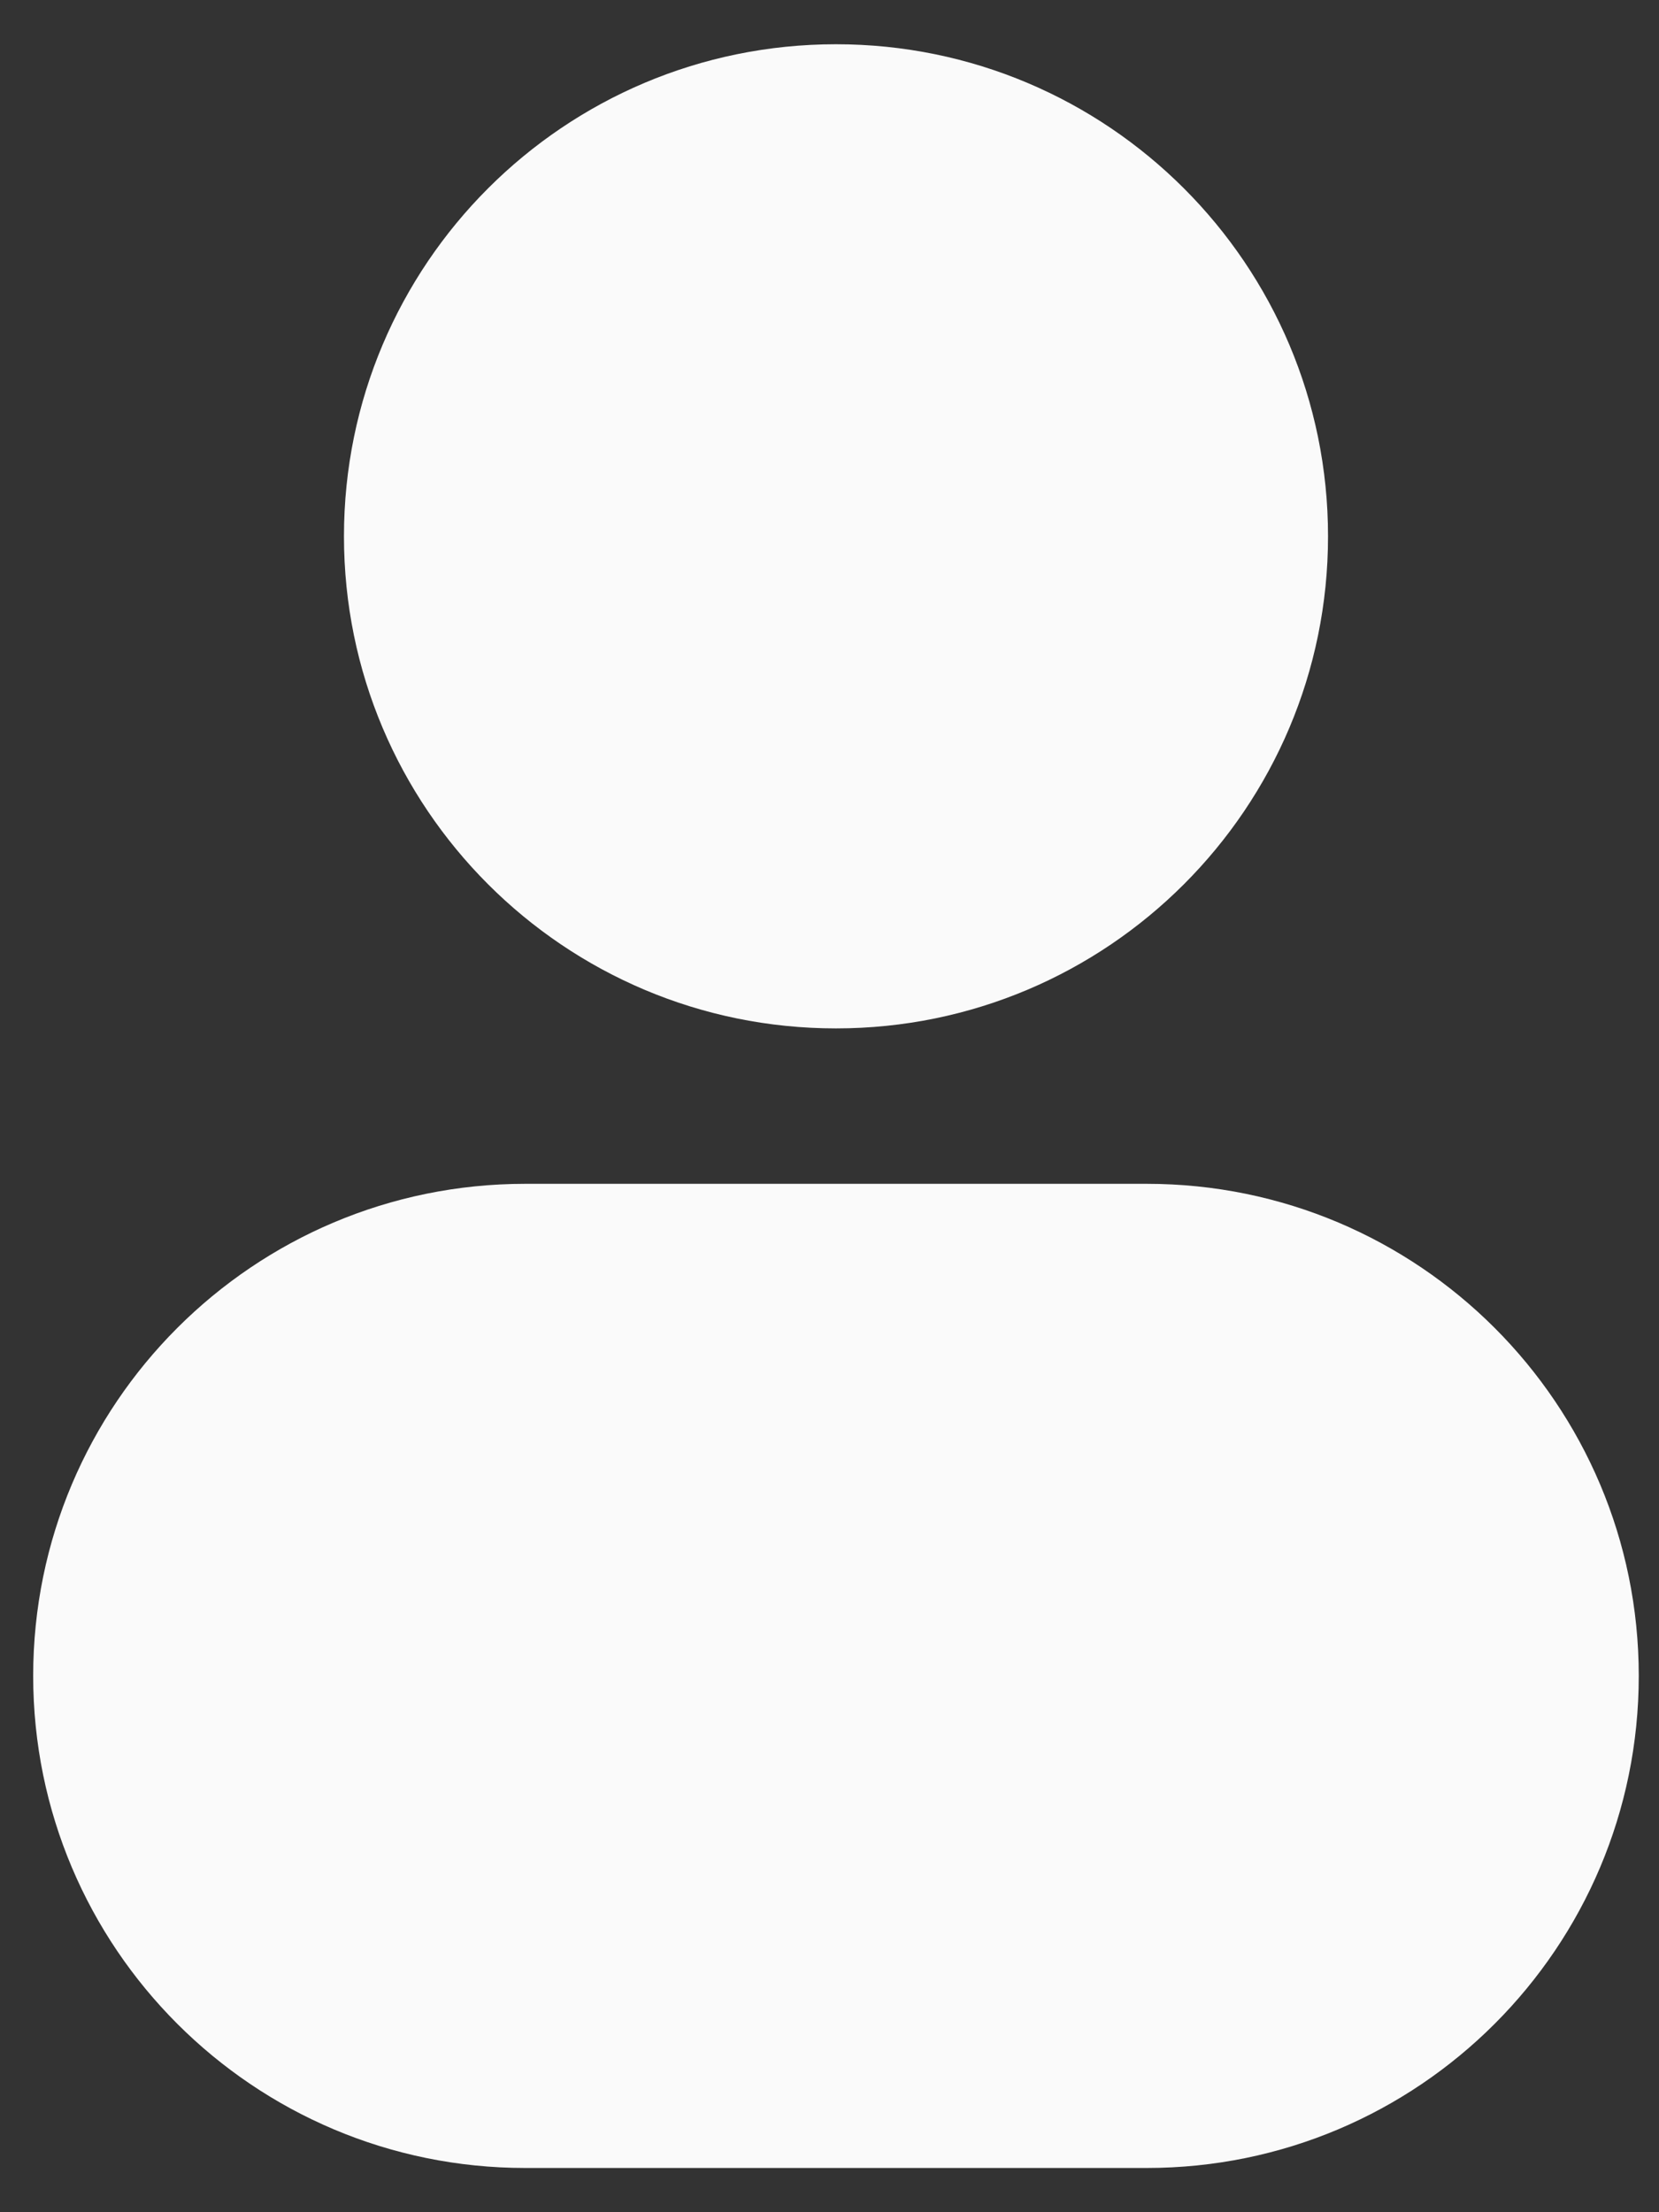
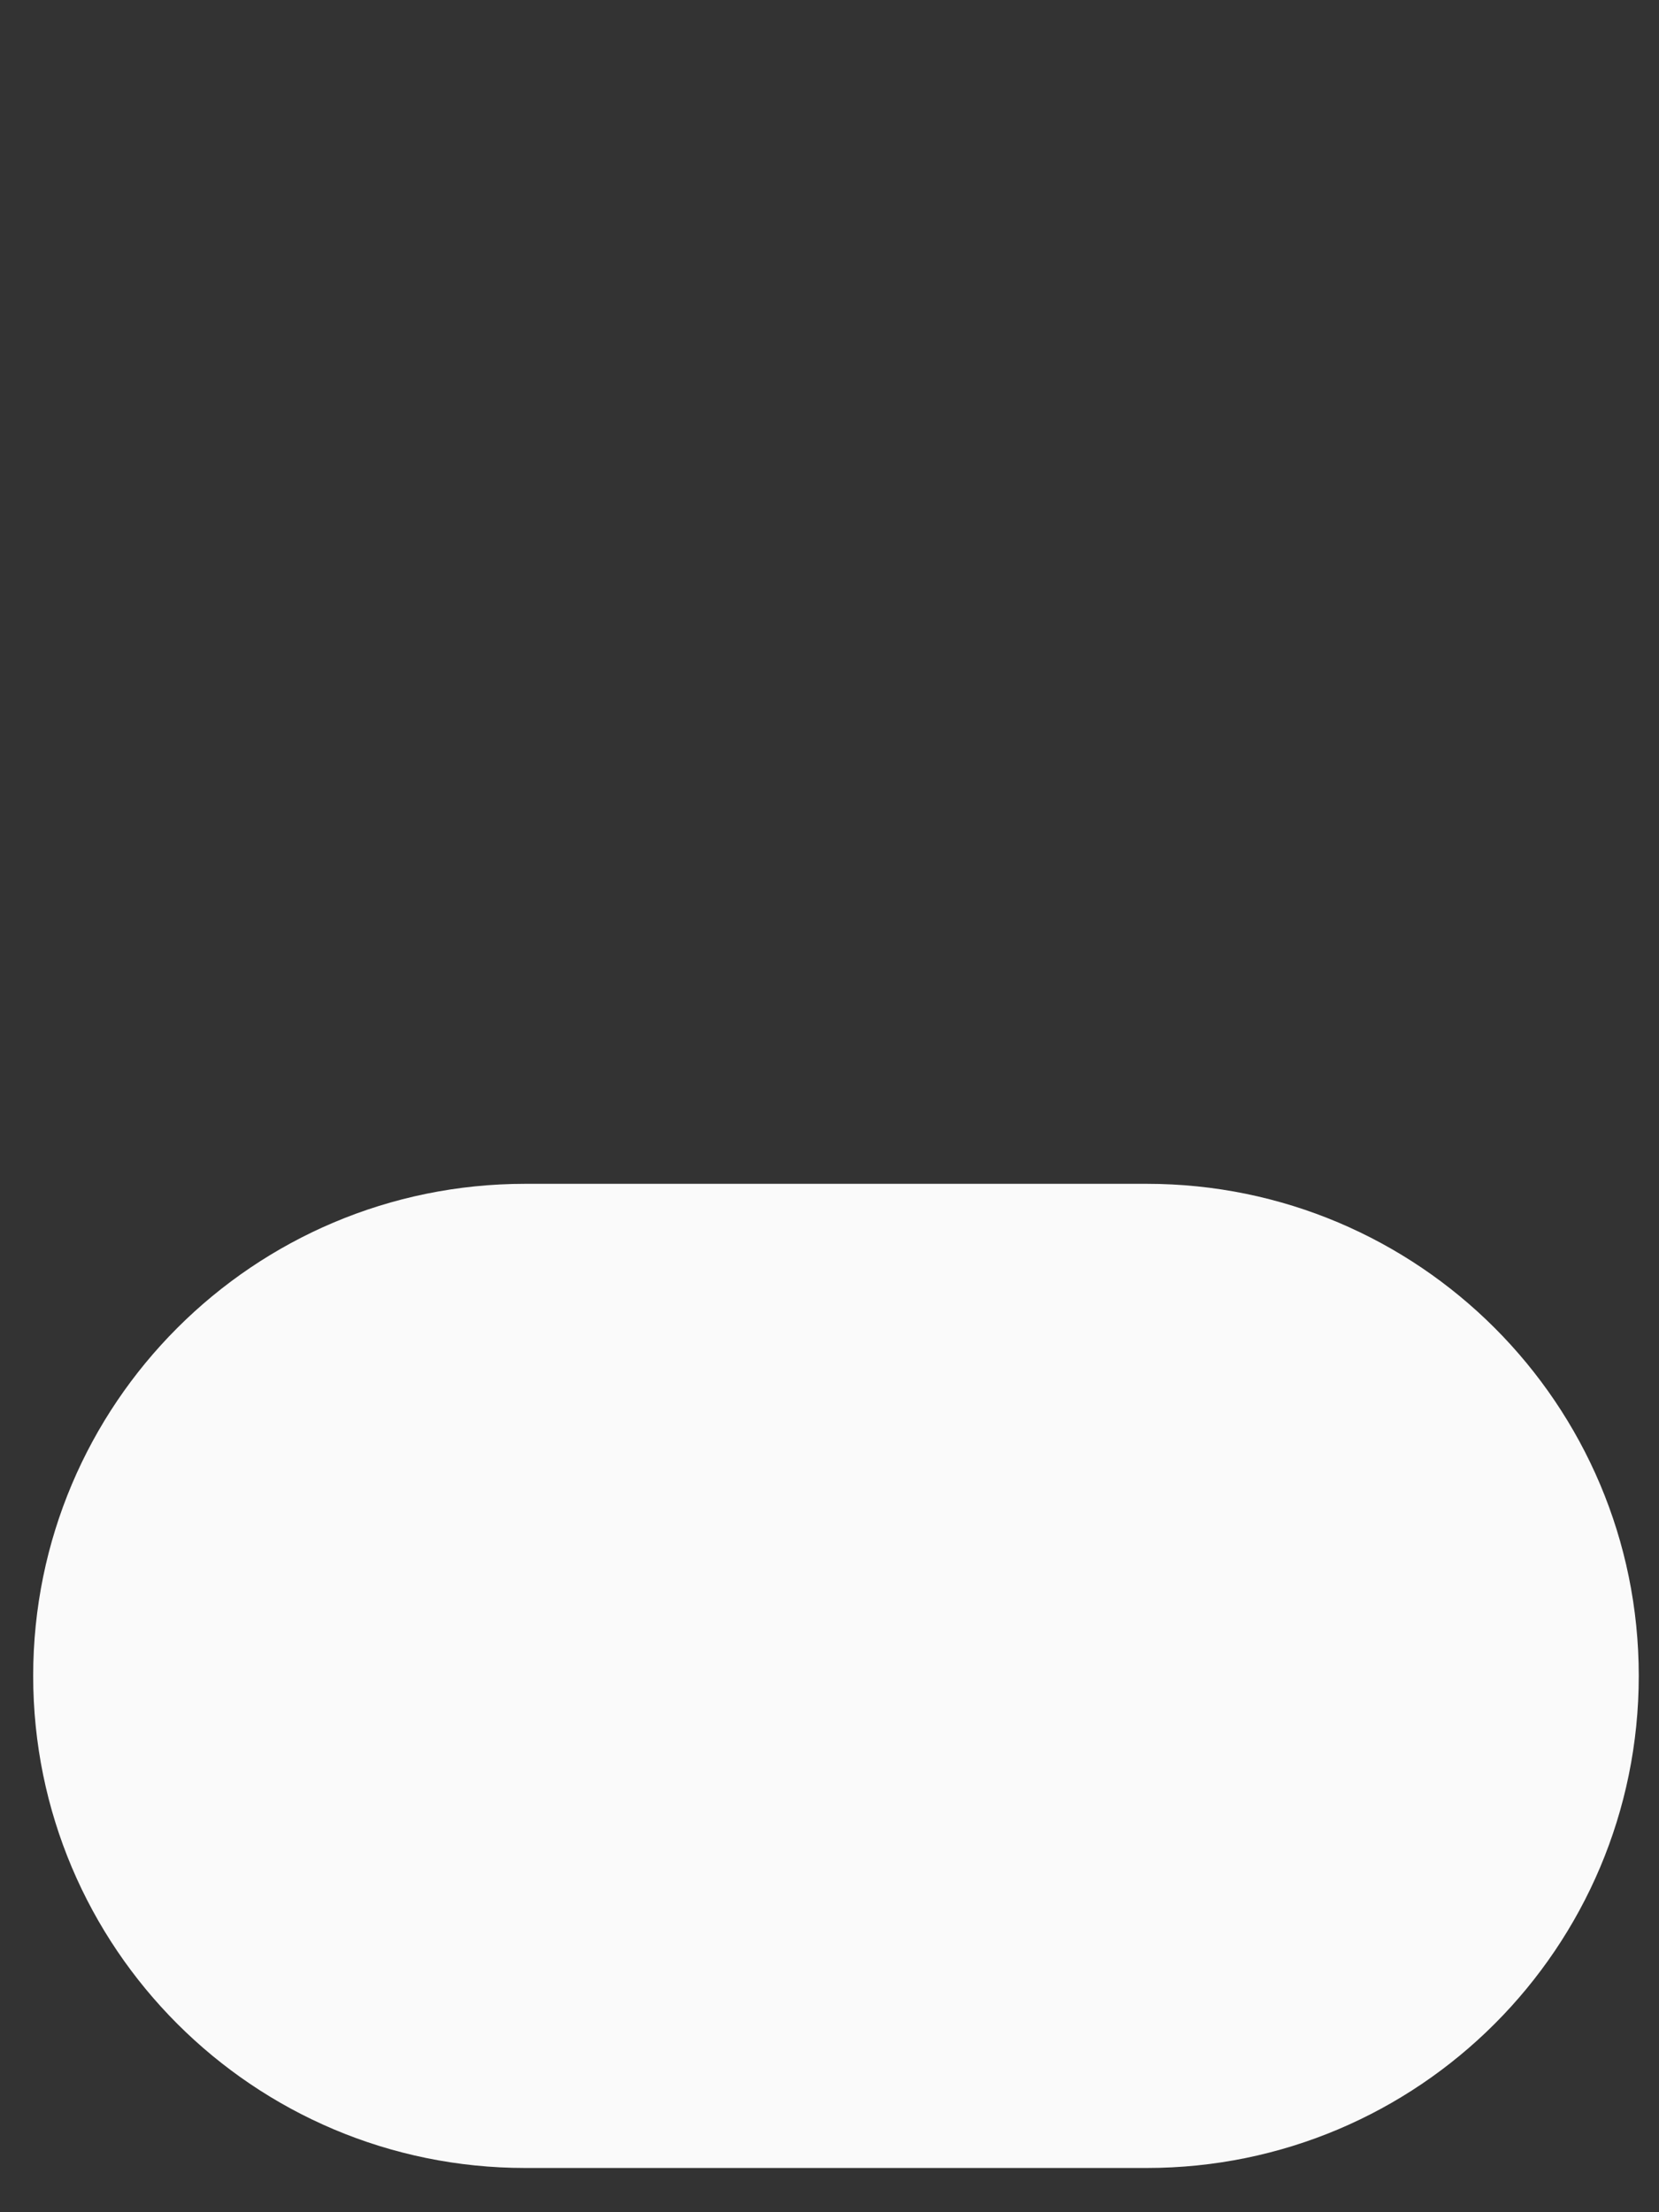
<svg xmlns="http://www.w3.org/2000/svg" width="30" height="40" viewBox="0 0 30 40" fill="none">
  <rect x="0" y="0" width="30" height="40" fill="#333333" stroke="none" />
-   <path d="M15.117 0.8C10.203 0.8 6.22 4.783 6.22 9.697C6.22 14.611 10.203 18.595 15.117 18.595C20.031 18.595 24.015 14.611 24.015 9.697C24.015 4.783 20.031 0.8 15.117 0.8Z" fill="#FAFAFA" />
  <path d="M9.498 21.405C4.584 21.405 0.6 25.388 0.6 30.302C0.6 35.216 4.584 39.2 9.498 39.2H20.737C25.651 39.2 29.634 35.216 29.634 30.302C29.634 25.388 25.651 21.405 20.737 21.405H9.498Z" fill="#FAFAFA" />
</svg>